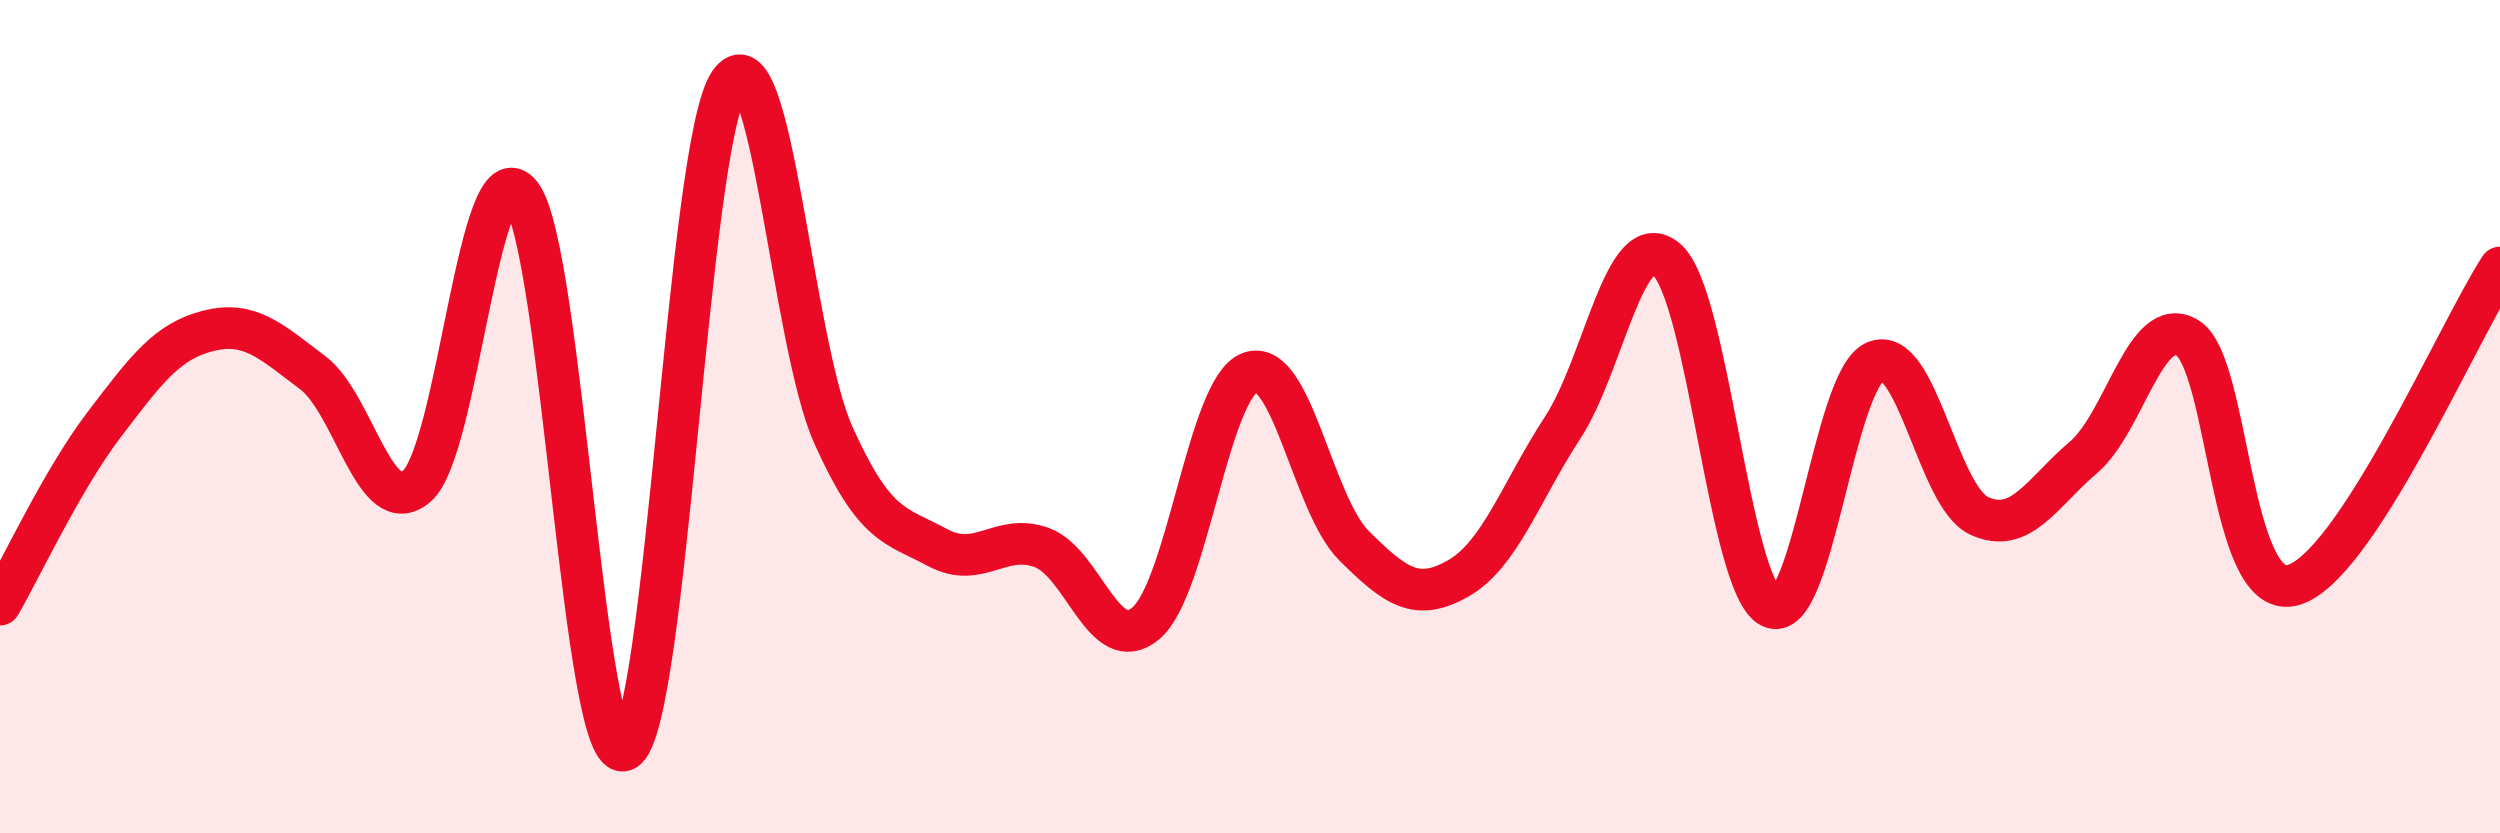
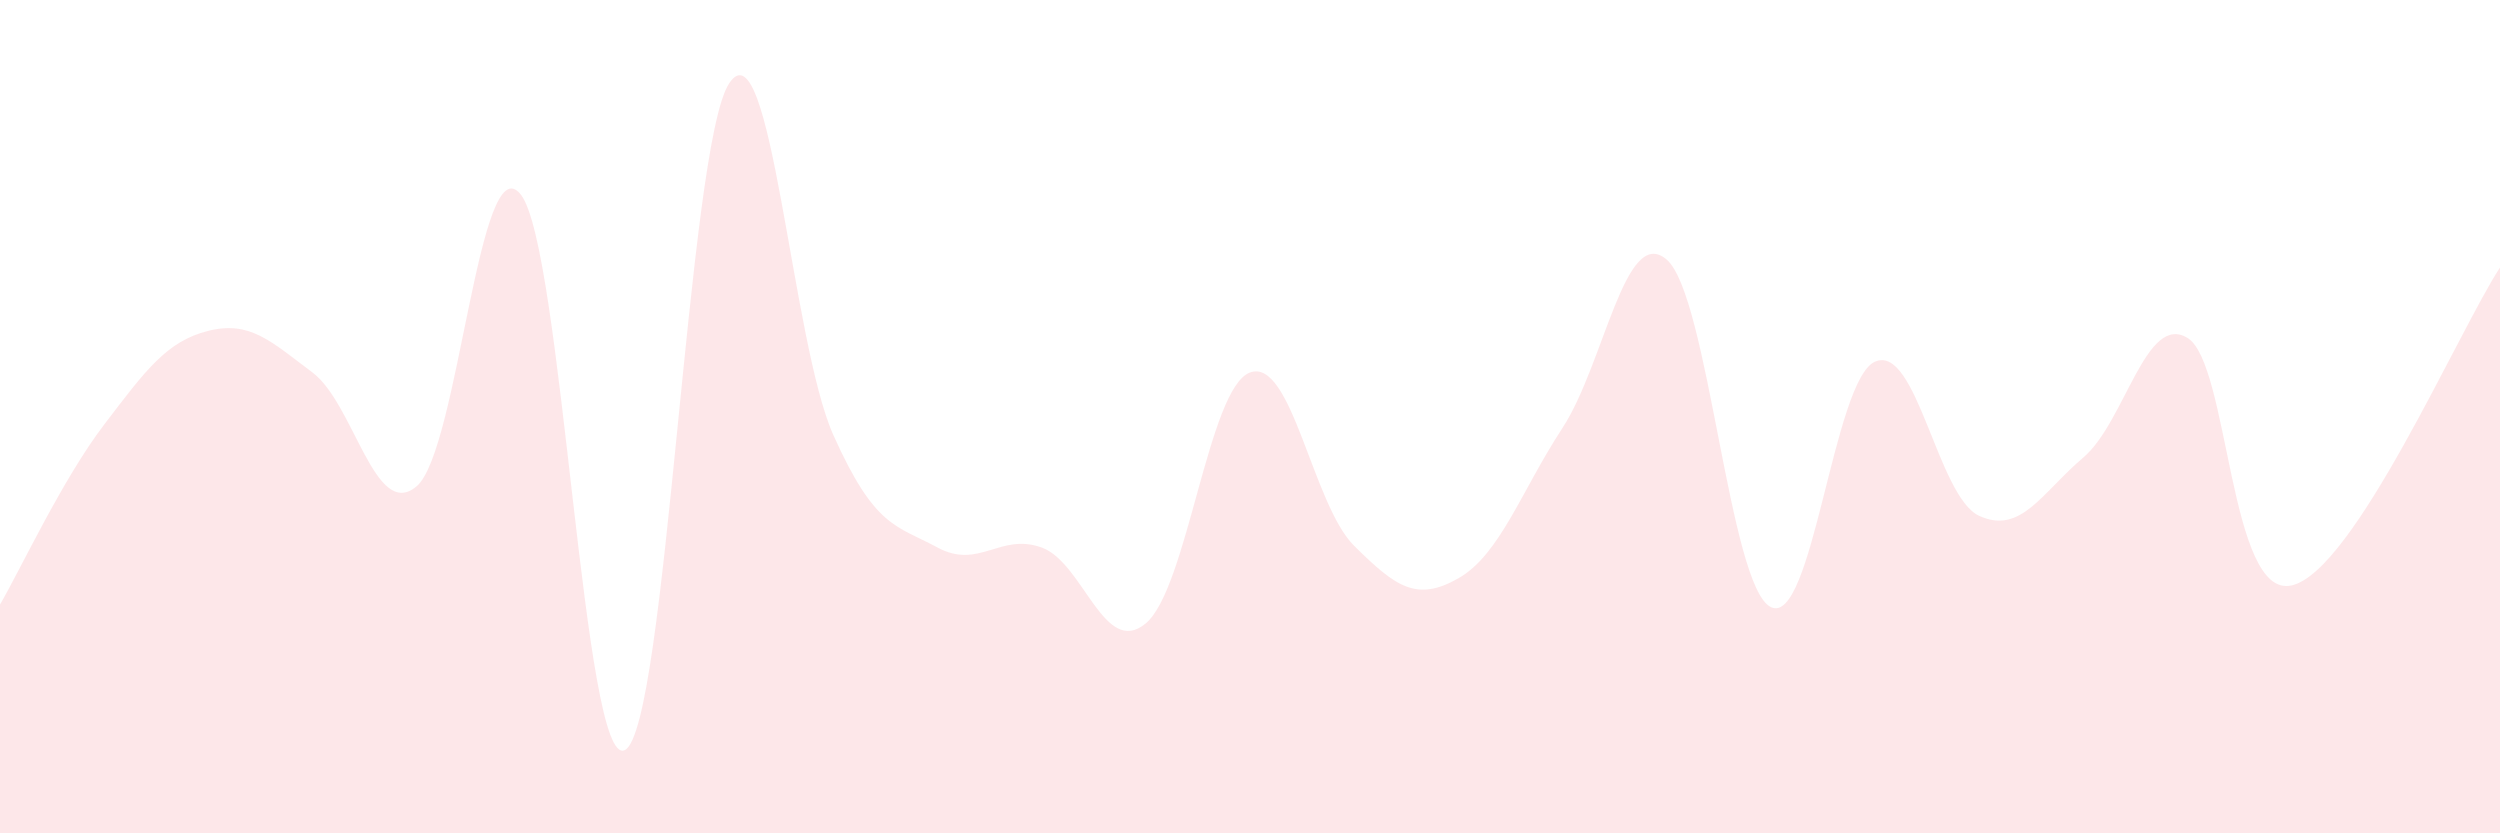
<svg xmlns="http://www.w3.org/2000/svg" width="60" height="20" viewBox="0 0 60 20">
  <path d="M 0,14.51 C 0.5,13.65 1.5,11.5 2.5,10.19 C 3.5,8.88 4,8.19 5,7.94 C 6,7.69 6.5,8.19 7.5,8.94 C 8.5,9.69 9,12.52 10,11.67 C 11,10.82 11.5,3.4 12.5,4.67 C 13.5,5.94 14,18.53 15,18 C 16,17.47 16.5,3.51 17.5,2 C 18.5,0.49 19,8.21 20,10.44 C 21,12.67 21.5,12.6 22.5,13.14 C 23.5,13.68 24,12.78 25,13.14 C 26,13.5 26.5,15.8 27.5,14.96 C 28.5,14.12 29,9.31 30,8.94 C 31,8.57 31.5,12.11 32.5,13.1 C 33.5,14.09 34,14.45 35,13.88 C 36,13.31 36.5,11.8 37.5,10.27 C 38.5,8.74 39,5.37 40,6.23 C 41,7.09 41.5,14.08 42.5,14.57 C 43.5,15.06 44,9.12 45,8.68 C 46,8.24 46.5,11.92 47.5,12.38 C 48.5,12.84 49,11.83 50,10.98 C 51,10.13 51.5,7.5 52.5,8.11 C 53.5,8.72 53.5,14.39 55,14.05 C 56.5,13.71 59,7.95 60,6.42L60 20L0 20Z" fill="#EB0A25" opacity="0.1" stroke-linecap="round" stroke-linejoin="round" />
-   <path d="M 0,14.51 C 0.5,13.65 1.5,11.5 2.5,10.19 C 3.5,8.88 4,8.19 5,7.94 C 6,7.69 6.5,8.19 7.5,8.94 C 8.5,9.69 9,12.52 10,11.67 C 11,10.82 11.5,3.4 12.5,4.67 C 13.5,5.94 14,18.53 15,18 C 16,17.47 16.5,3.51 17.5,2 C 18.5,0.49 19,8.21 20,10.44 C 21,12.67 21.5,12.6 22.5,13.14 C 23.5,13.68 24,12.78 25,13.14 C 26,13.5 26.5,15.8 27.5,14.96 C 28.5,14.12 29,9.31 30,8.94 C 31,8.57 31.5,12.11 32.5,13.1 C 33.5,14.09 34,14.45 35,13.88 C 36,13.31 36.5,11.8 37.5,10.27 C 38.5,8.74 39,5.37 40,6.23 C 41,7.09 41.5,14.08 42.5,14.57 C 43.5,15.06 44,9.12 45,8.68 C 46,8.24 46.5,11.92 47.5,12.38 C 48.5,12.84 49,11.83 50,10.98 C 51,10.13 51.5,7.5 52.5,8.11 C 53.5,8.72 53.5,14.39 55,14.05 C 56.5,13.71 59,7.95 60,6.42" stroke="#EB0A25" stroke-width="1" fill="none" stroke-linecap="round" stroke-linejoin="round" />
</svg>